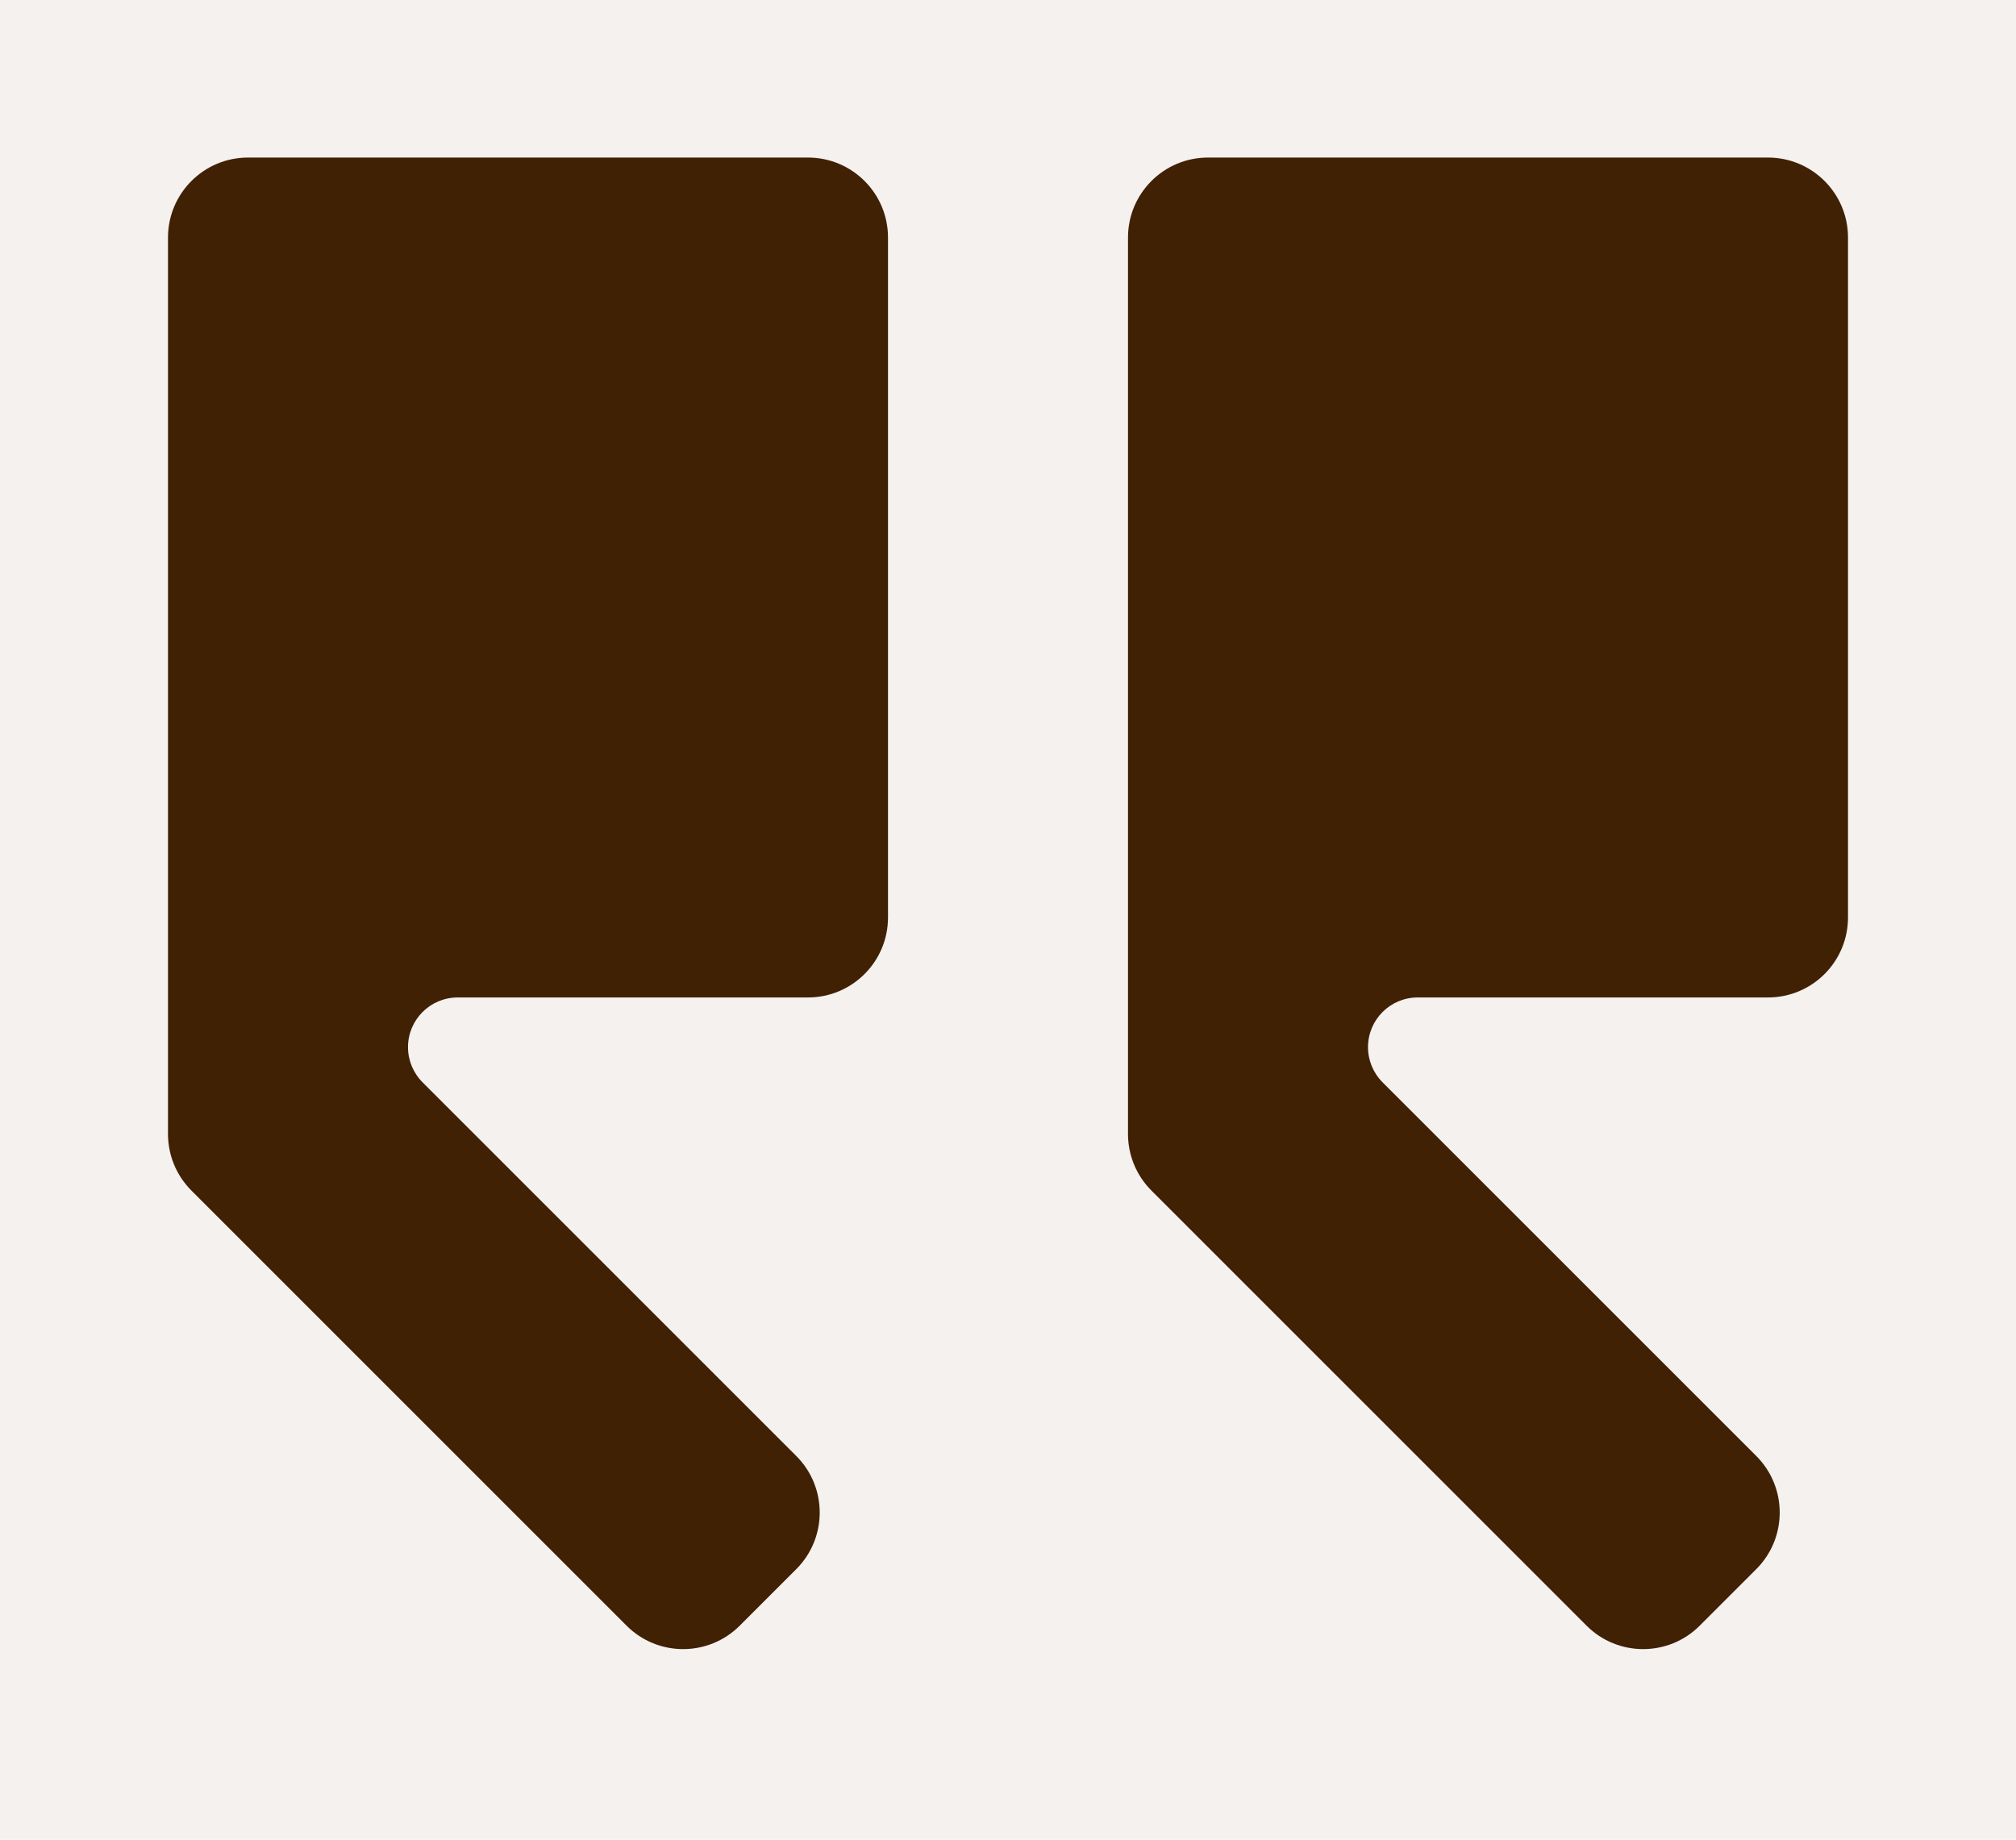
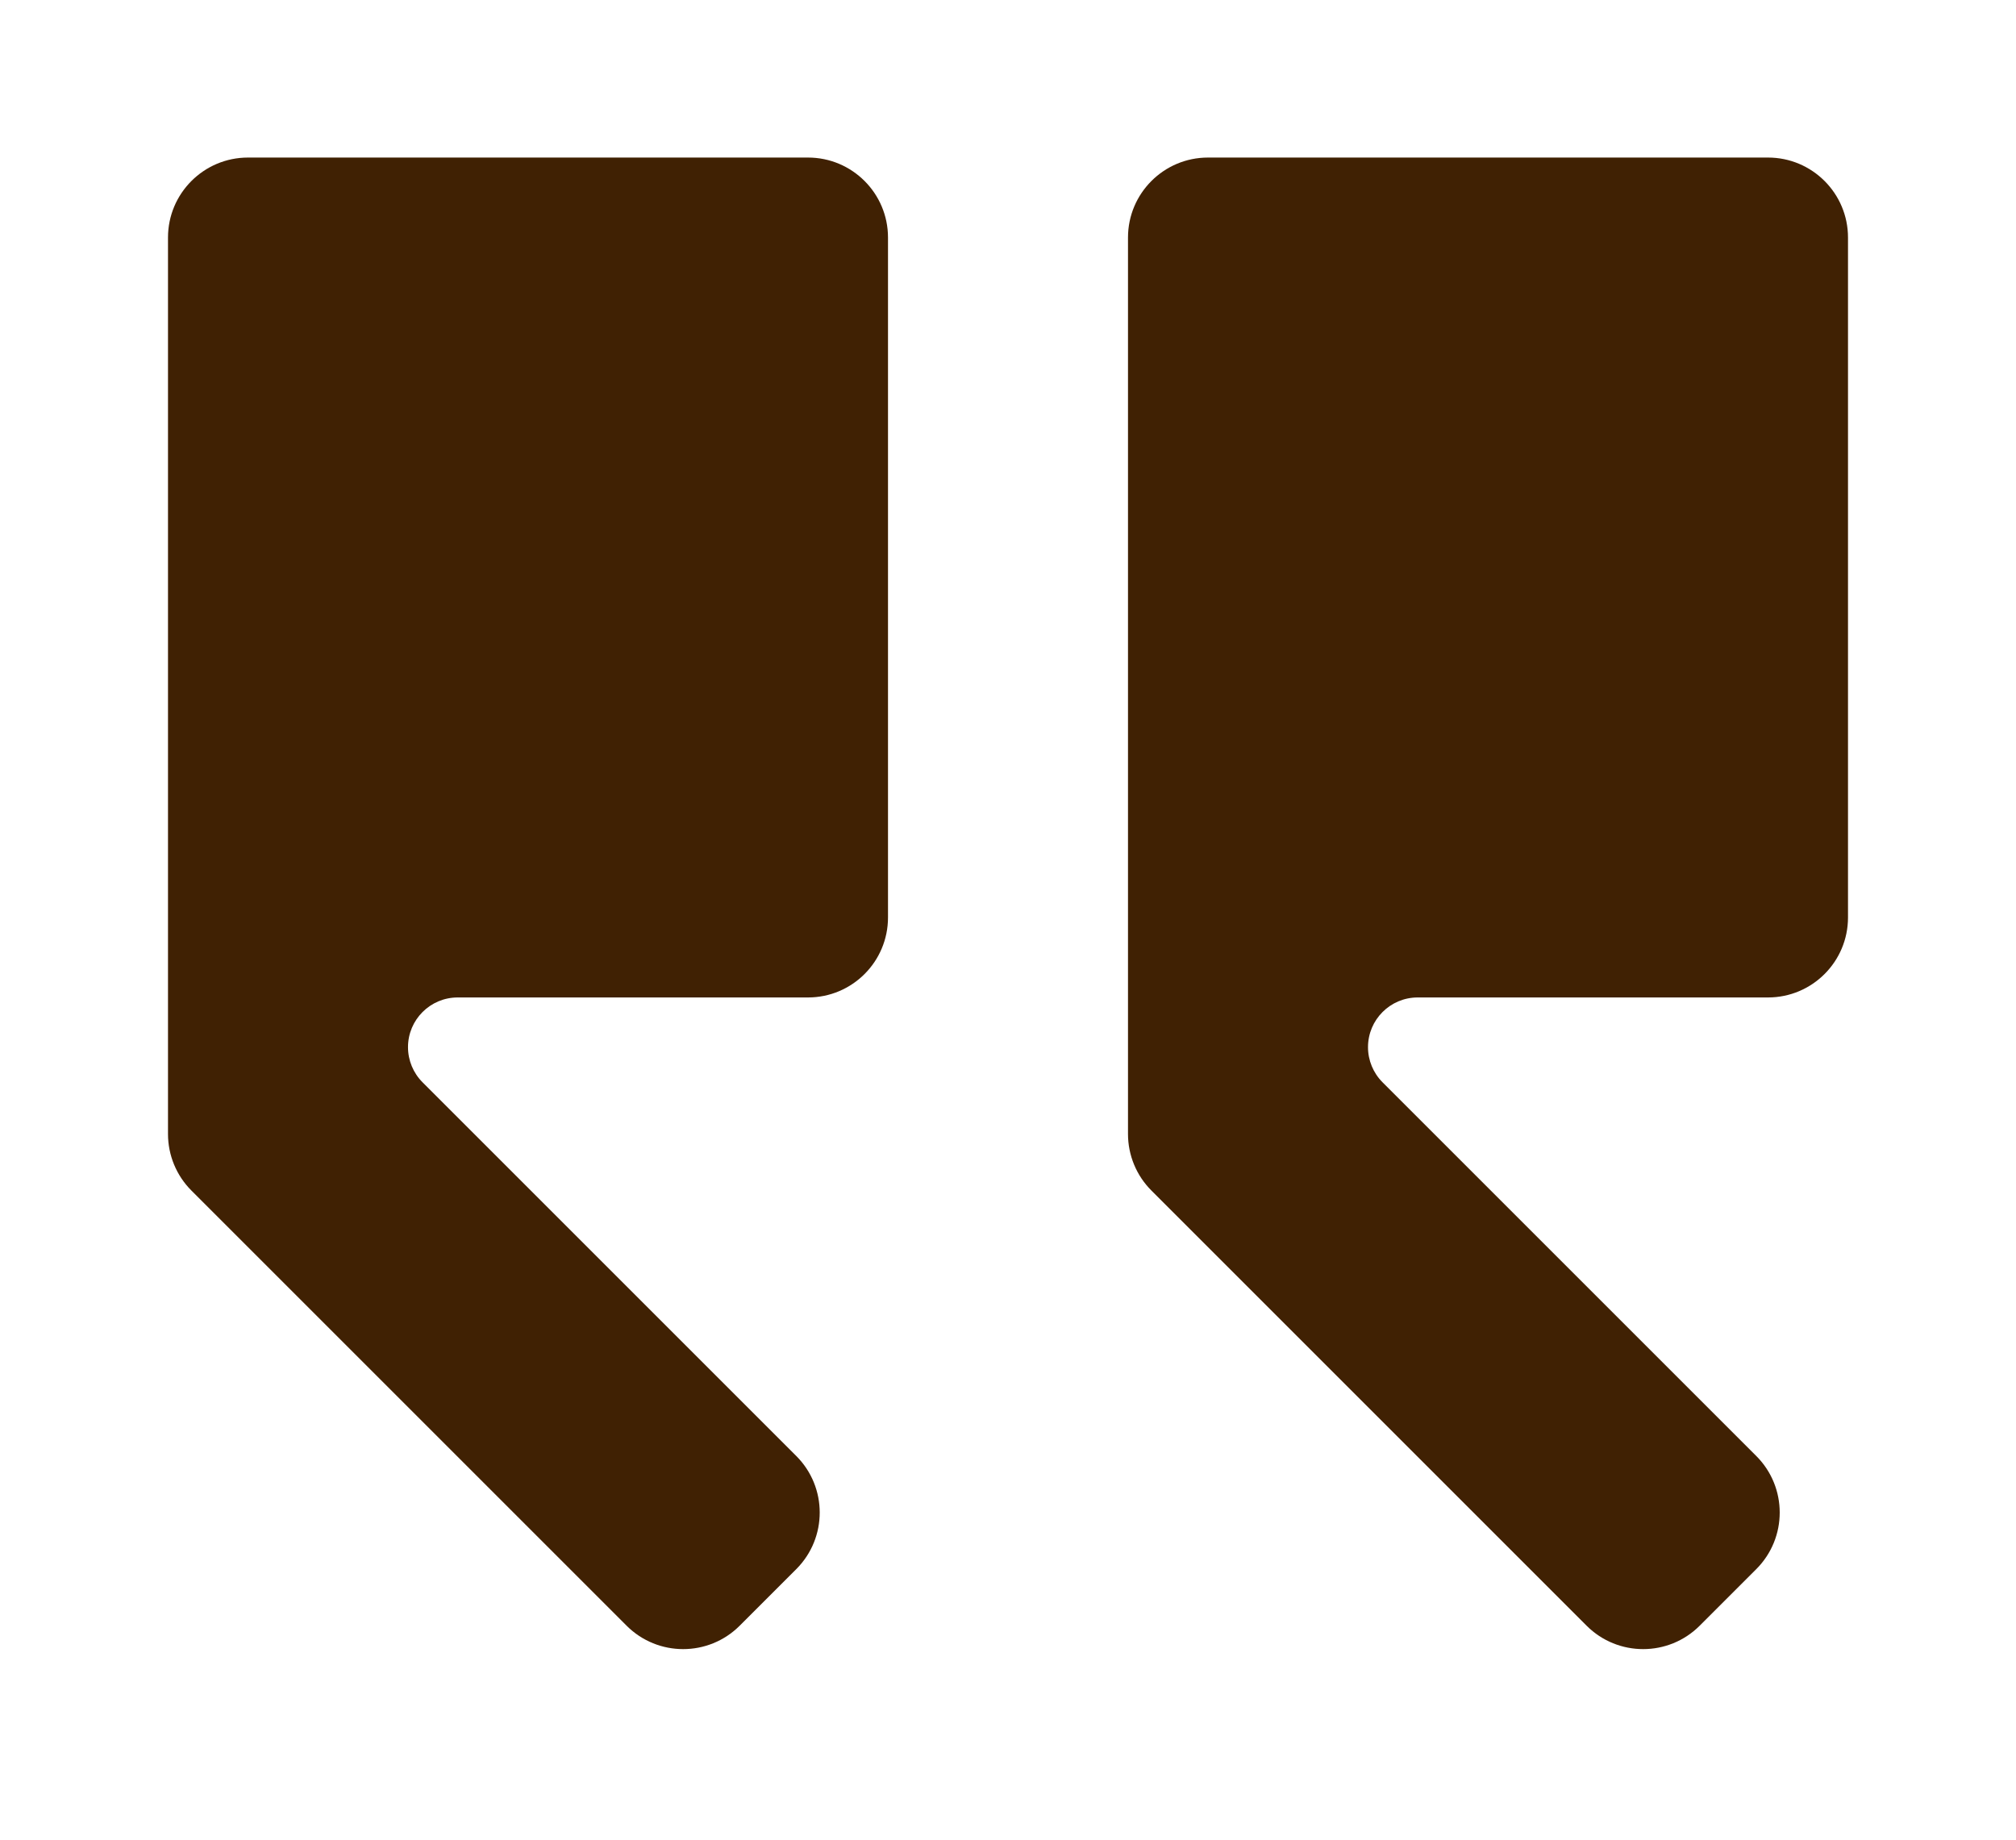
<svg xmlns="http://www.w3.org/2000/svg" width="126" height="115" viewBox="0 0 126 115" fill="none">
-   <rect width="126" height="115" fill="#F5F1EF" />
  <path d="M70.5 70.884C70.5 72.21 71.027 73.482 71.965 74.419L99.161 101.616C101.114 103.569 104.28 103.569 106.232 101.616L109.768 98.081C111.72 96.128 111.72 92.962 109.768 91.01L86.41 67.652C85.827 67.069 85.5 66.279 85.5 65.455C85.5 63.739 86.891 62.348 88.607 62.348H110.5C113.261 62.348 115.5 60.11 115.5 57.348V14.848C115.5 12.087 113.261 9.848 110.5 9.848H75.5C72.739 9.848 70.5 12.087 70.5 14.848V70.884Z" fill="#402103" />
  <path d="M55.5 57.348C55.5 60.11 53.261 62.348 50.5 62.348H28.607C26.891 62.348 25.5 63.739 25.5 65.455C25.5 66.279 25.827 67.069 26.41 67.652L49.768 91.01C51.72 92.962 51.72 96.128 49.768 98.081L46.232 101.616C44.28 103.569 41.114 103.569 39.161 101.616L11.964 74.419C11.027 73.482 10.5 72.21 10.5 70.884V14.848C10.5 12.087 12.739 9.848 15.5 9.848H50.5C53.261 9.848 55.5 12.087 55.5 14.848V57.348Z" fill="#402103" />
</svg>